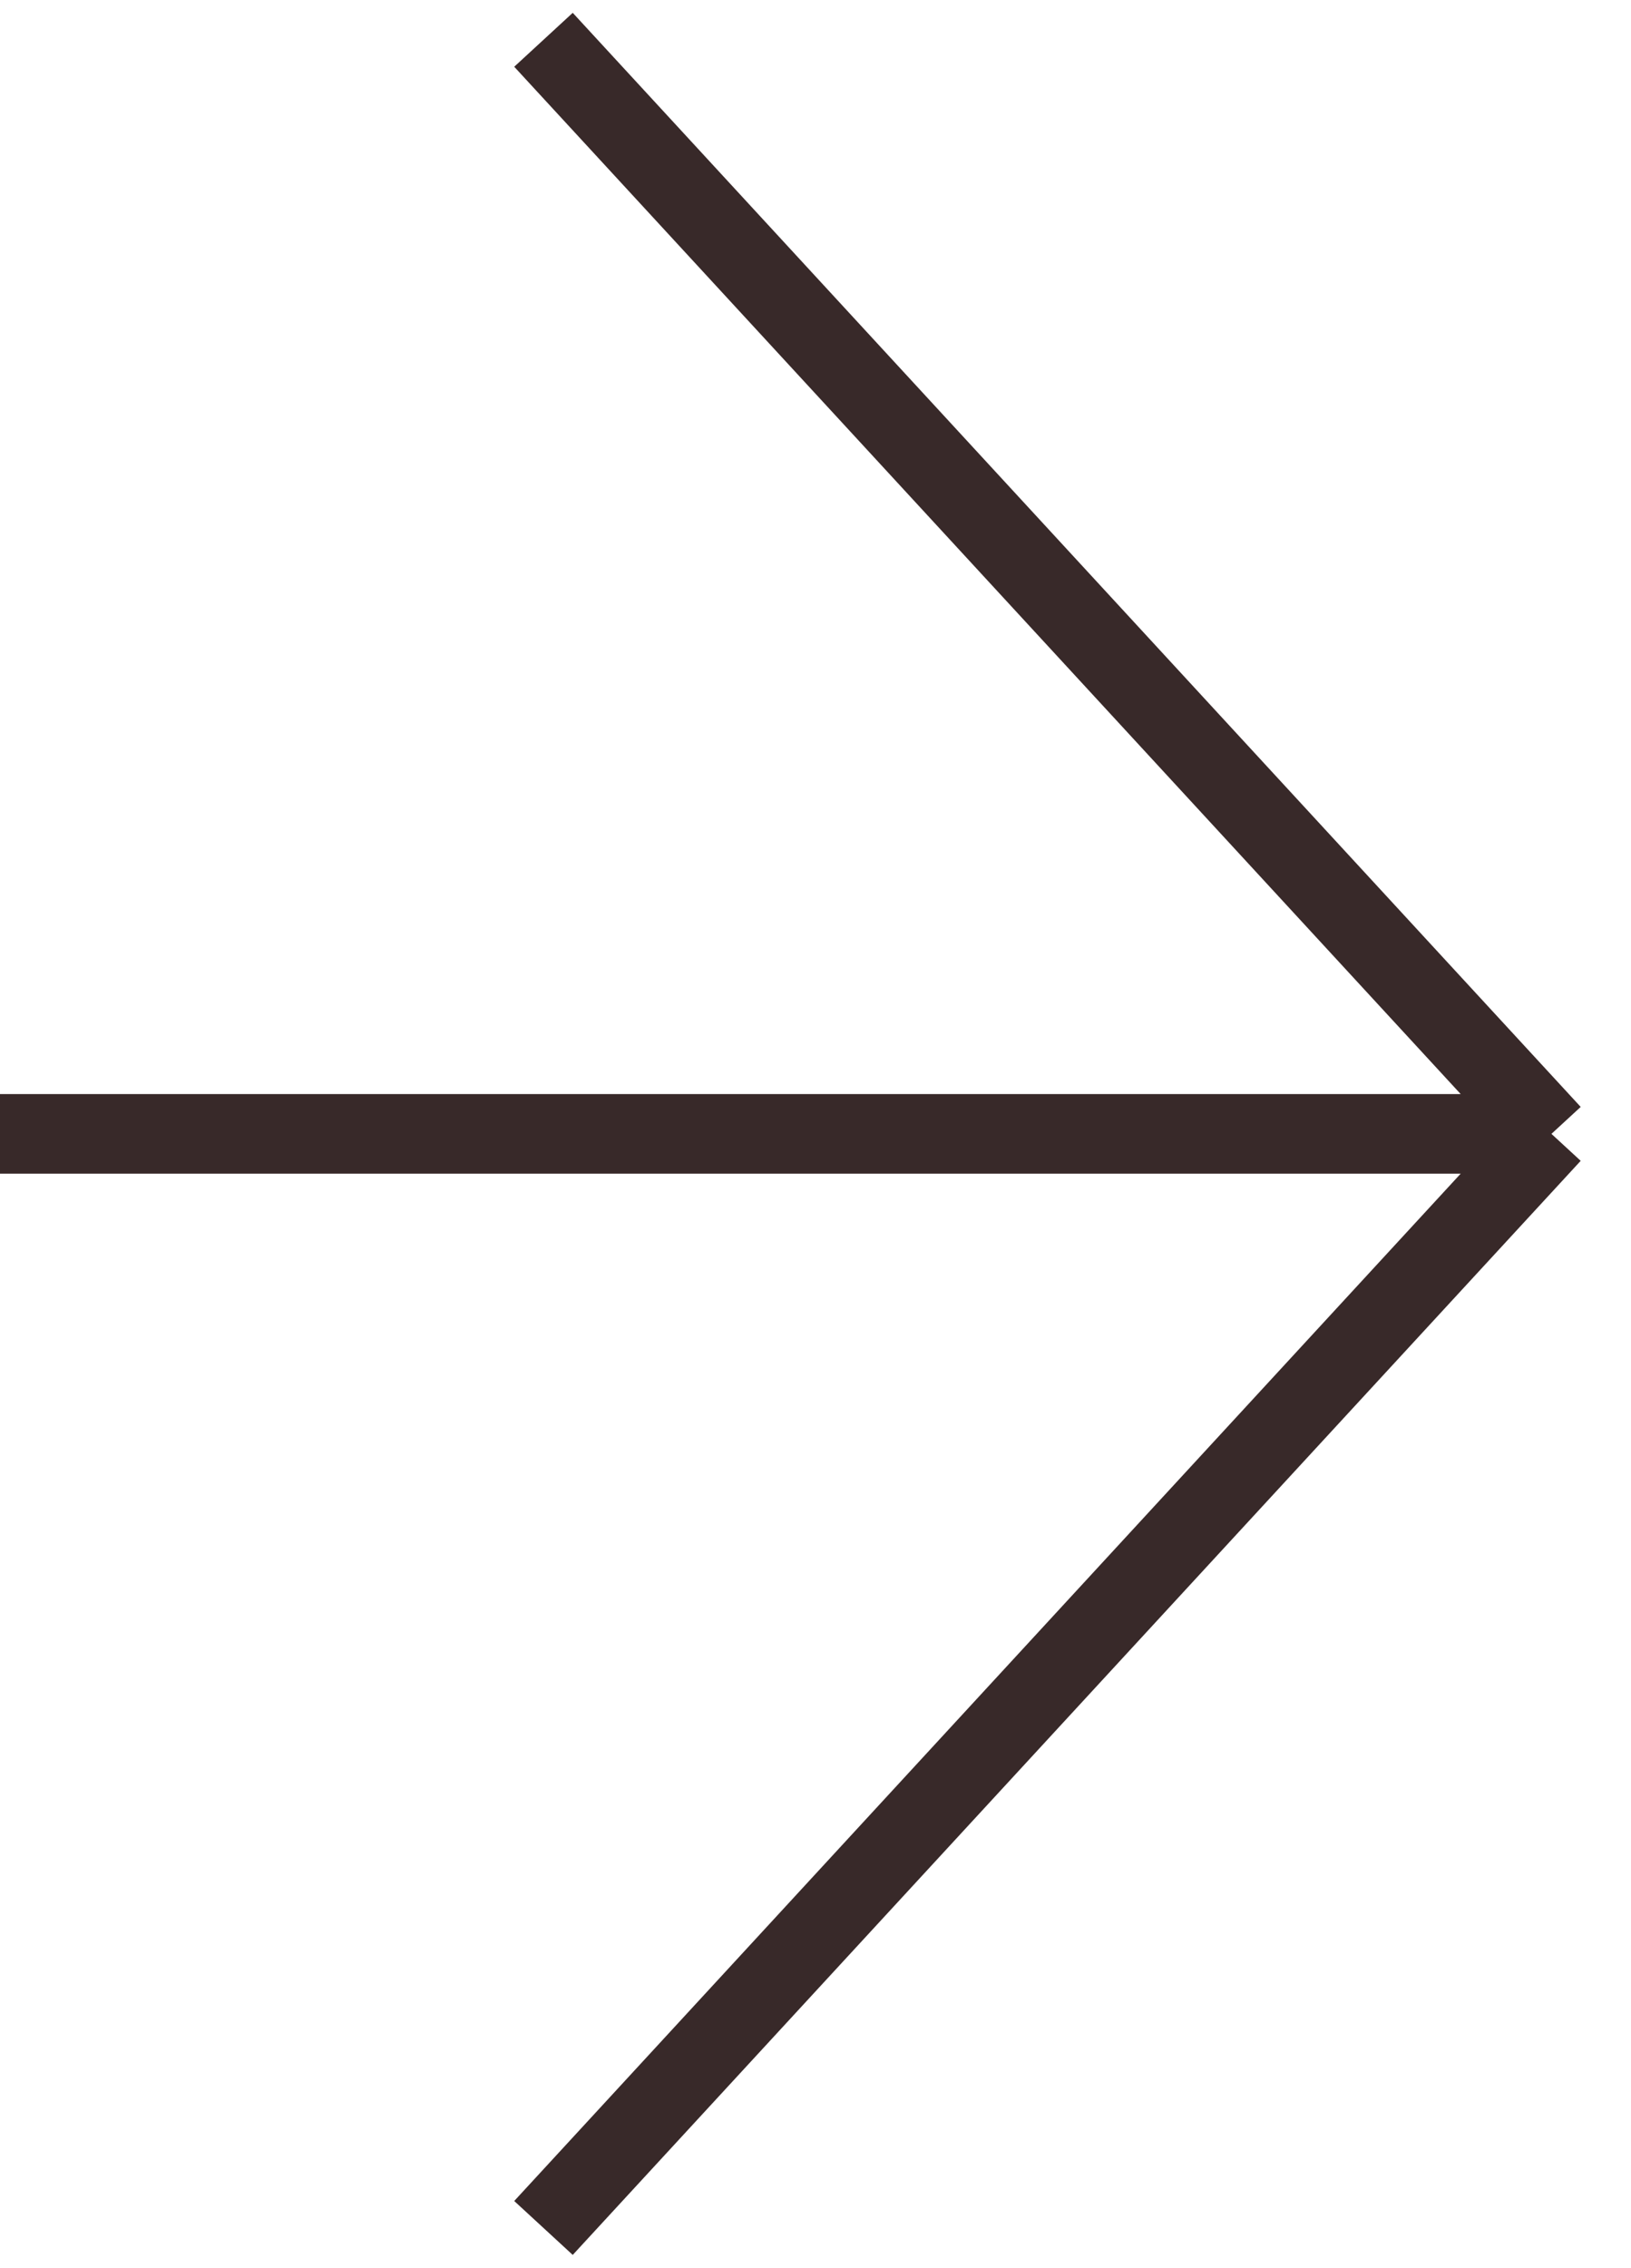
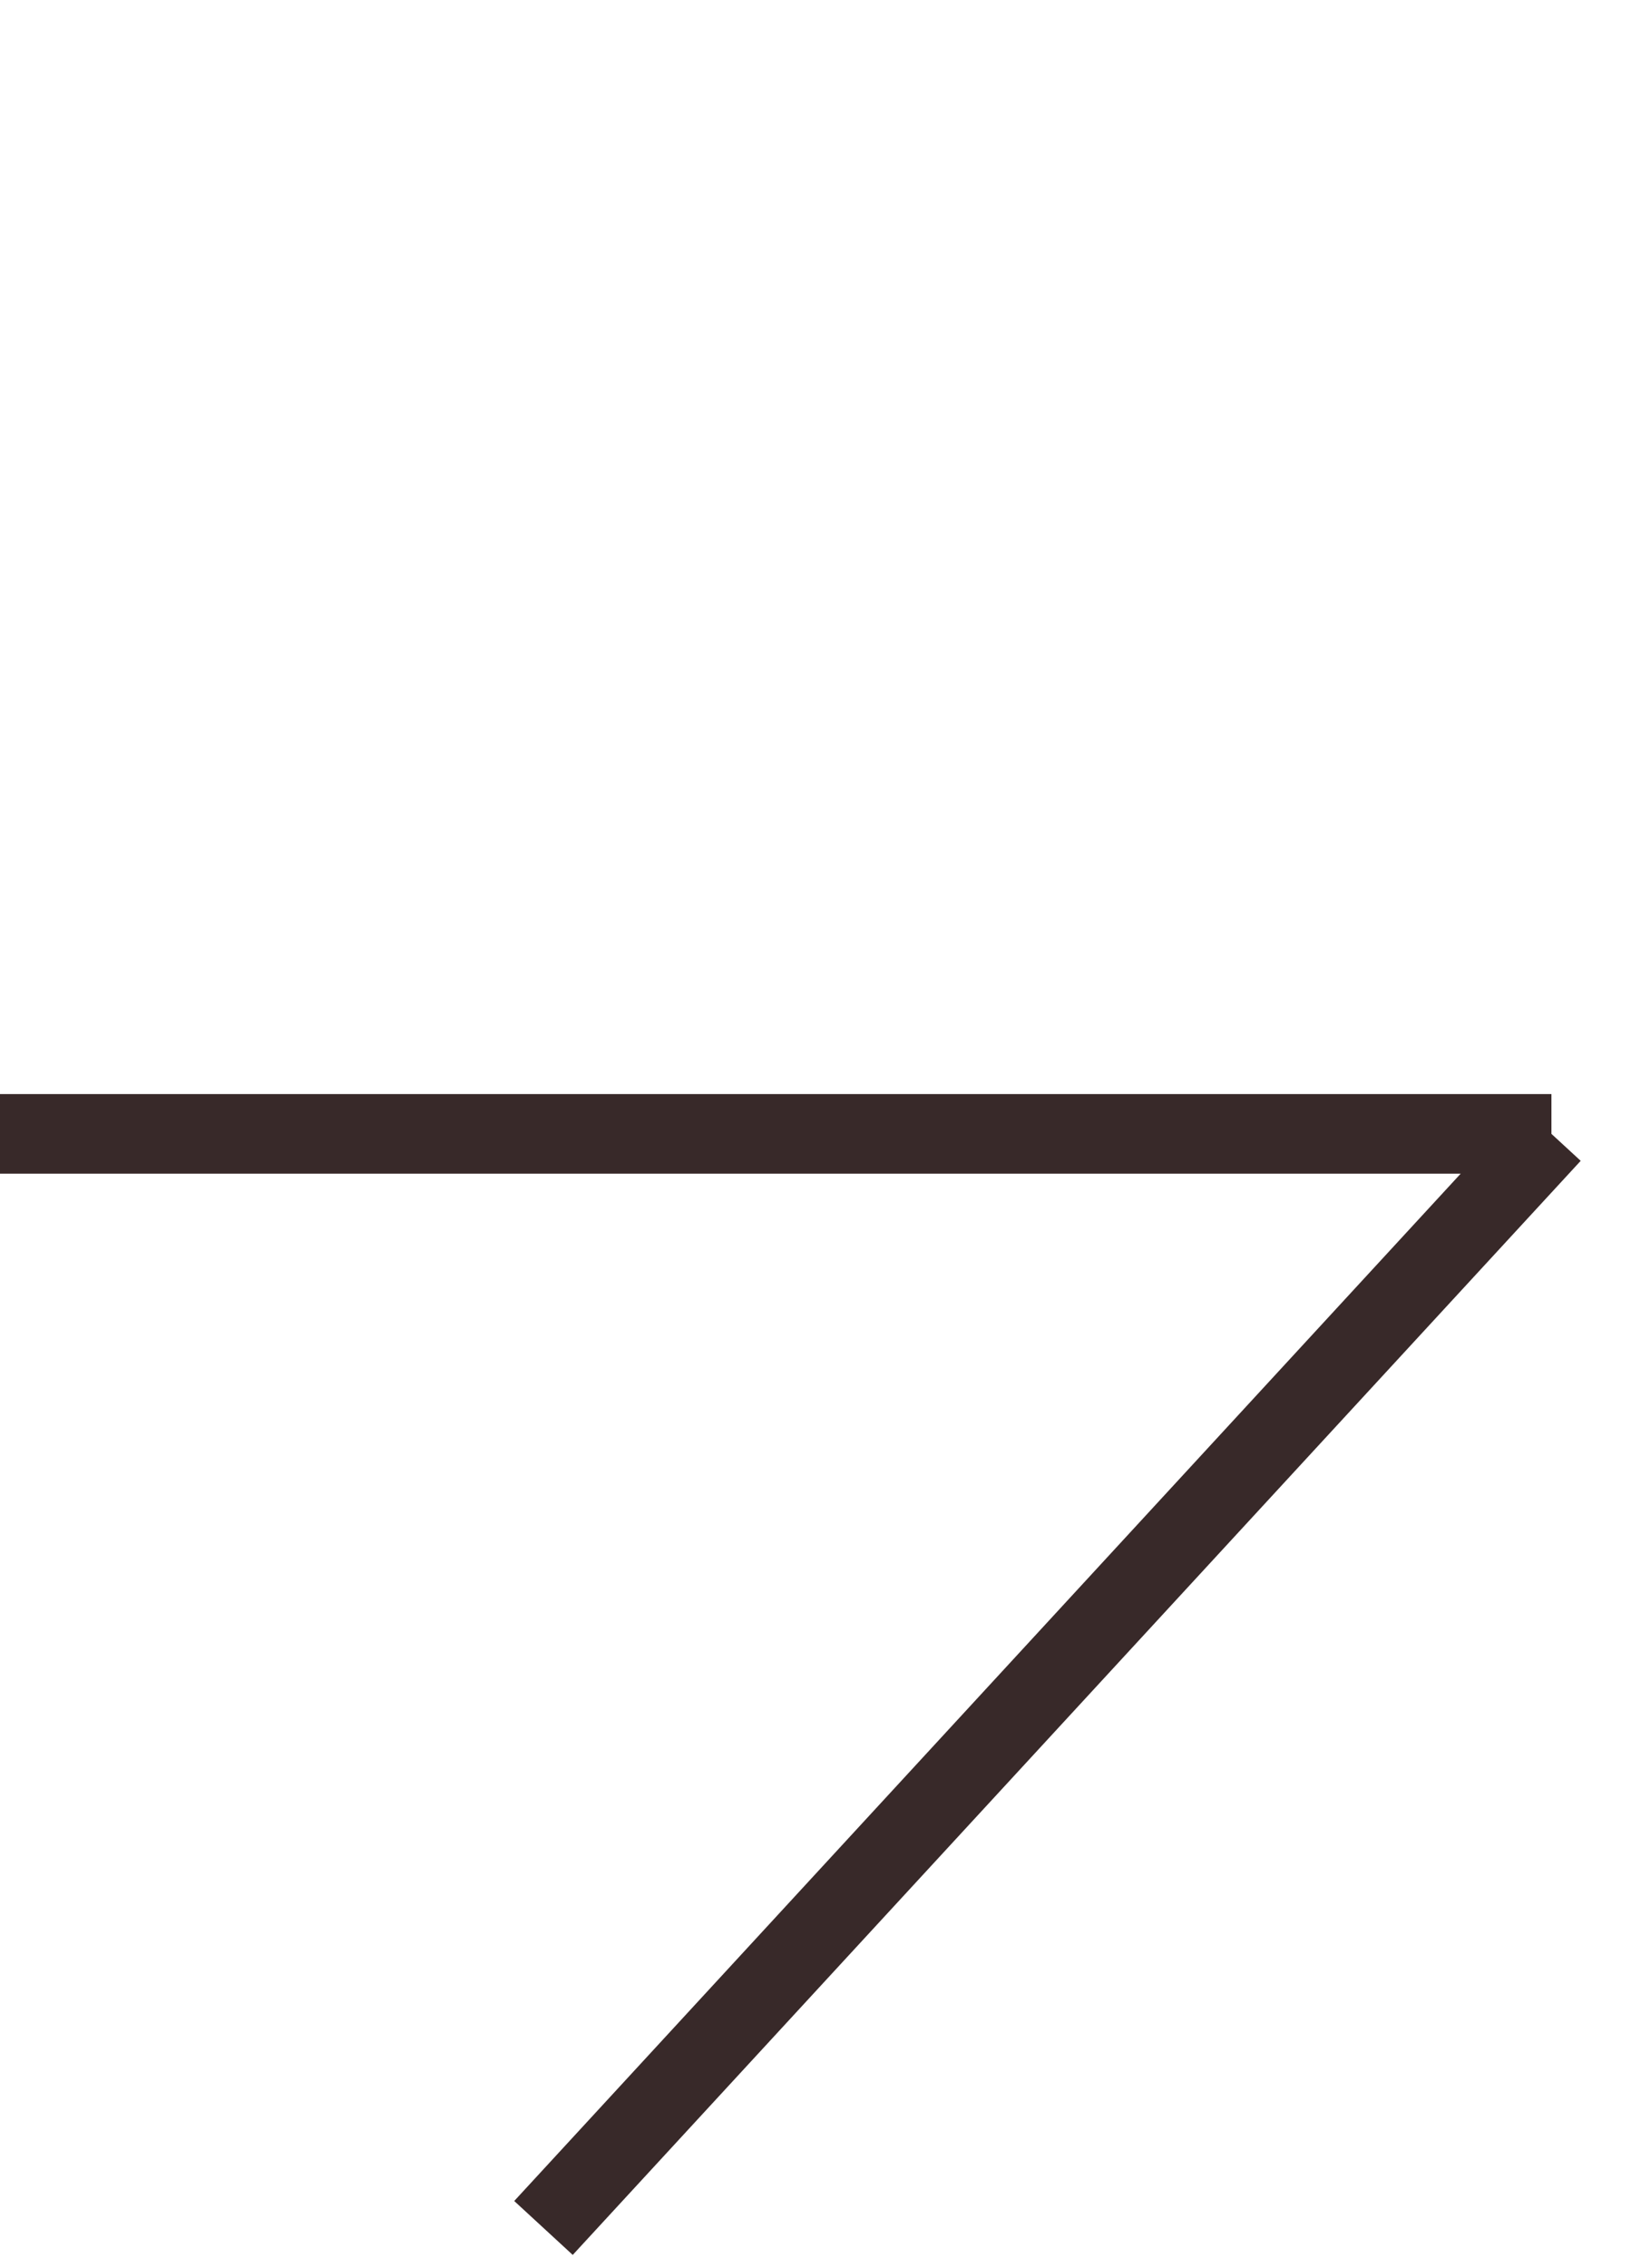
<svg xmlns="http://www.w3.org/2000/svg" width="41" height="57" viewBox="0 0 41 57" fill="none">
-   <path d="M-5.81145e-07 28.5H39M39 28.5L13.662 1M39 28.5L13.662 56" stroke="#382929" stroke-width="2" />
+   <path d="M-5.81145e-07 28.5H39M39 28.5M39 28.5L13.662 56" stroke="#382929" stroke-width="2" />
</svg>